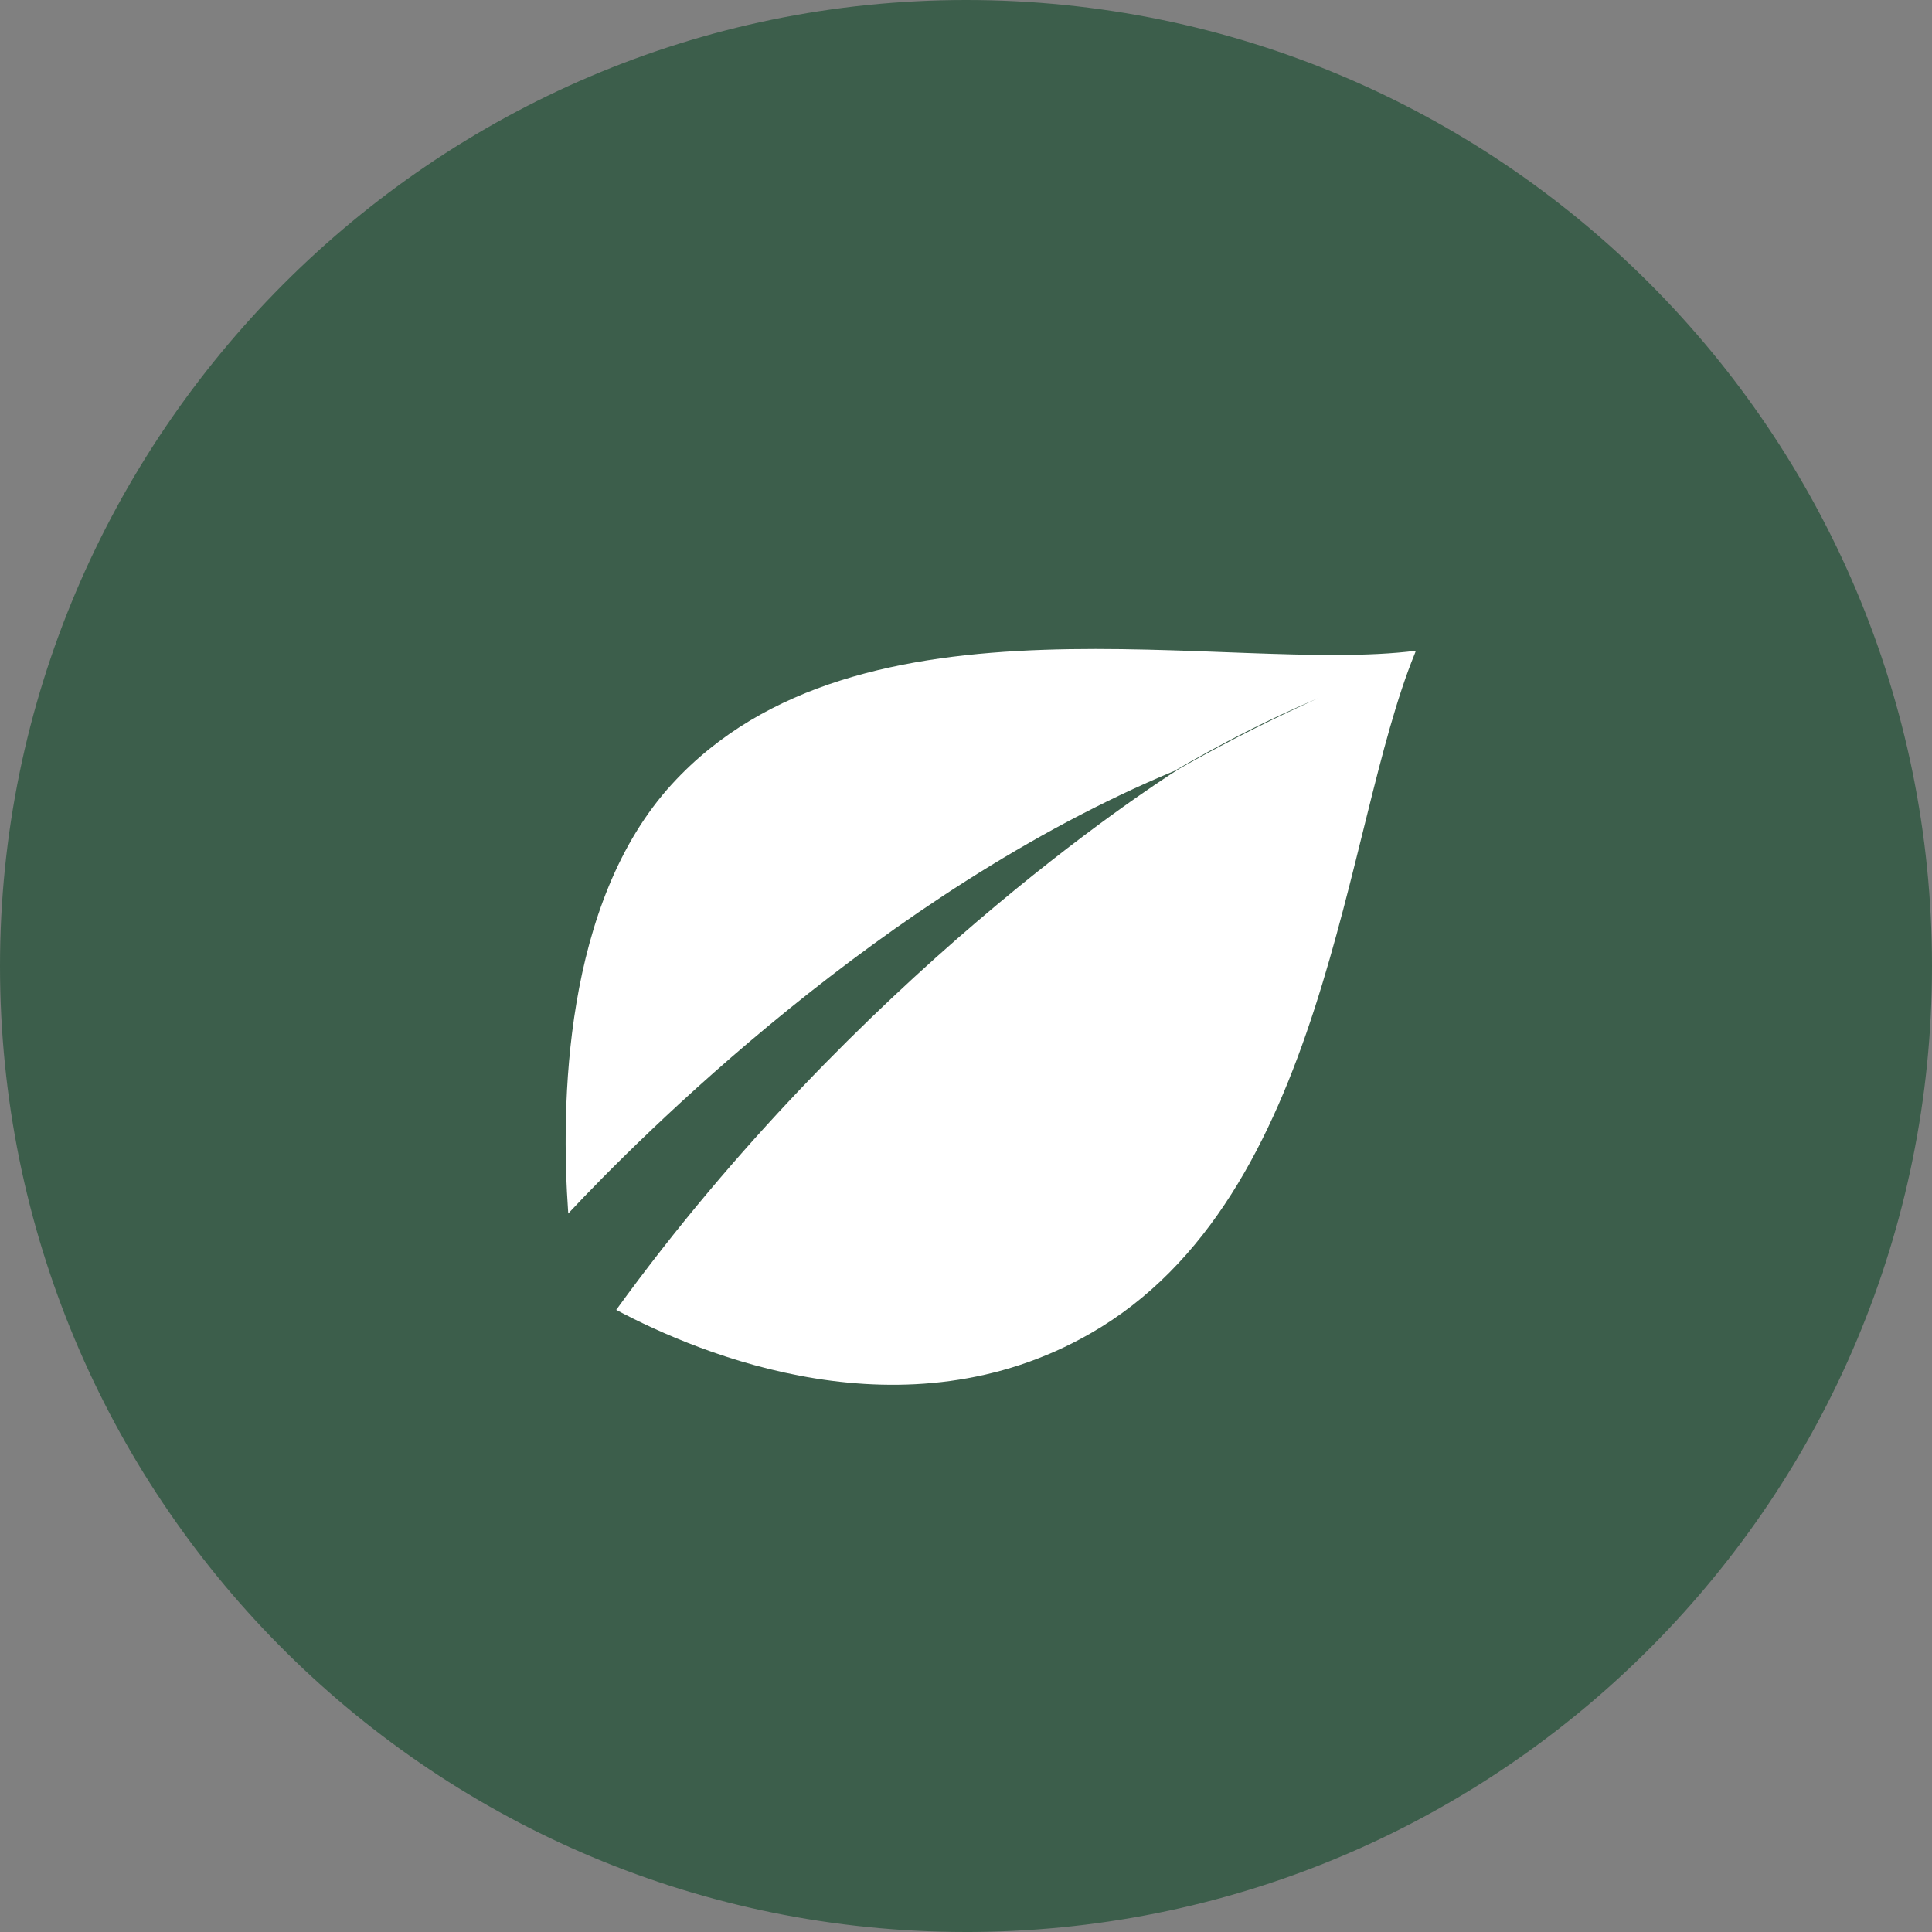
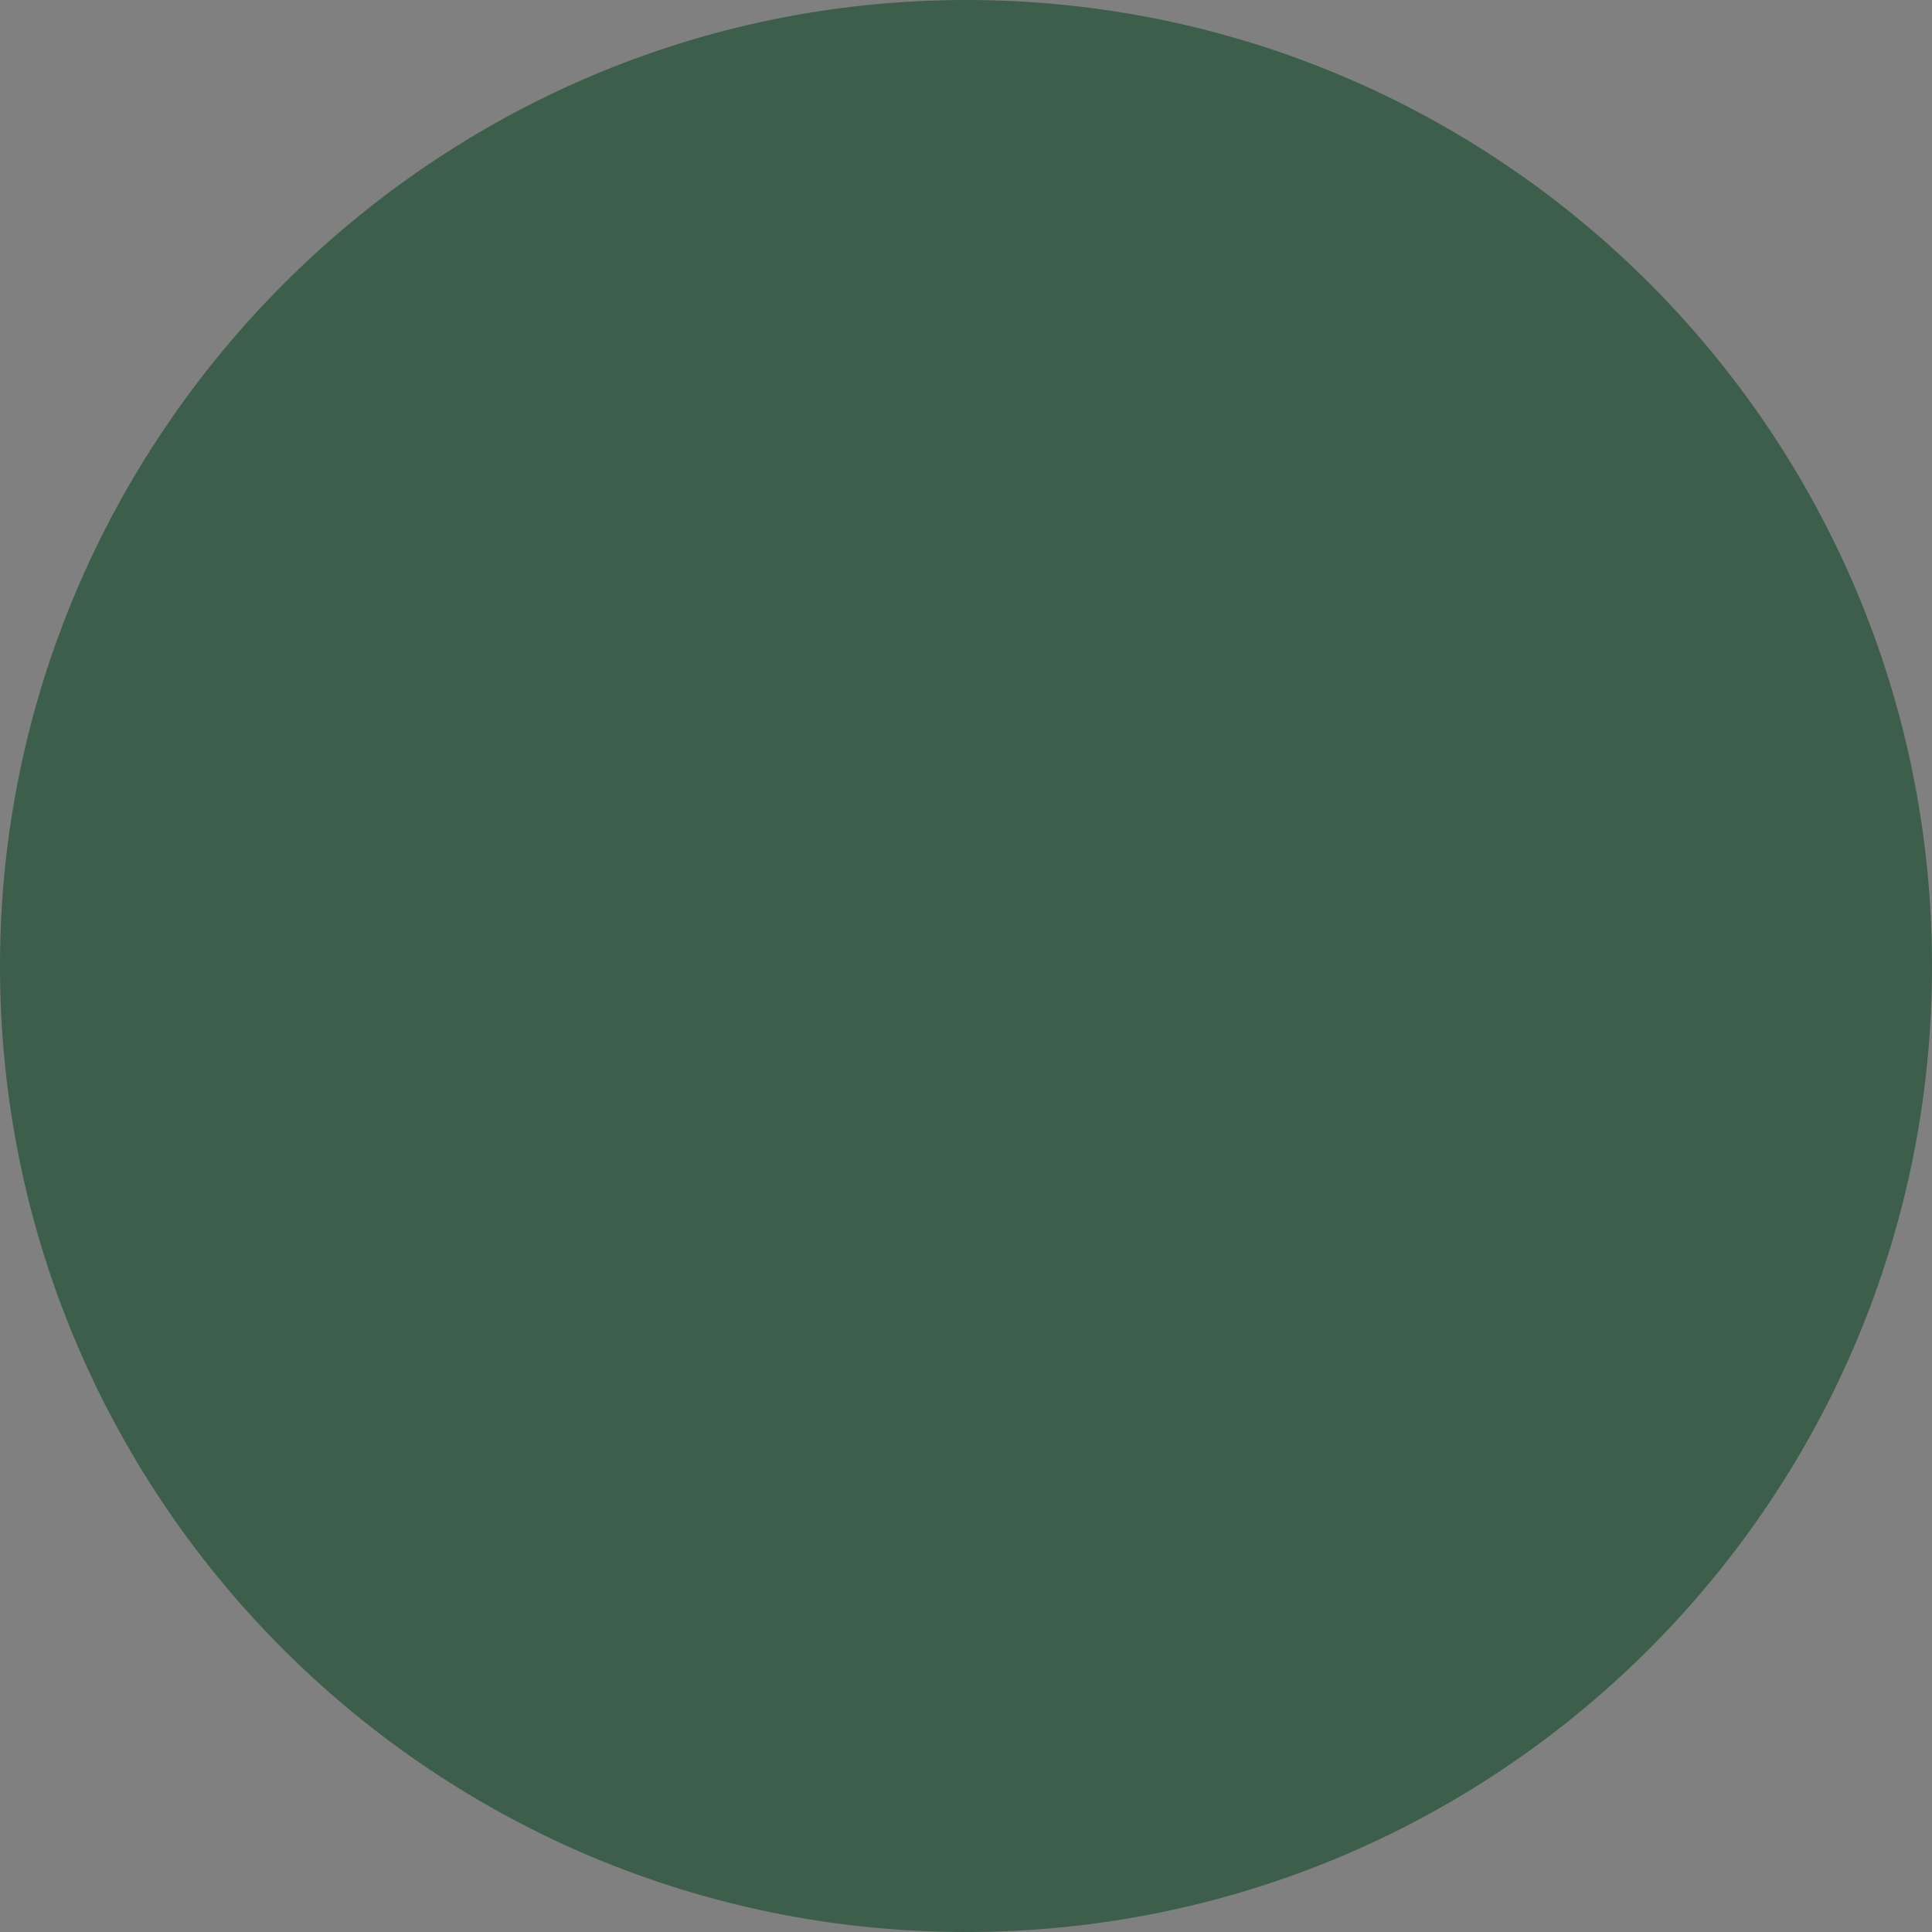
<svg xmlns="http://www.w3.org/2000/svg" id="Livello_2" data-name="Livello 2" viewBox="0 0 1045.13 1045.13">
  <rect x="0" y="0" width="1045.13" height="1045.13" fill="#808080" stroke="none" />
  <defs>
    <style>
      .cls-1 {
        fill: #fff;
      }

      .cls-2 {
        fill: #3c5e4b;
      }
    </style>
  </defs>
  <g id="Livello_1-2" data-name="Livello 1">
    <path class="cls-2" d="m1045.13,522.57c0,286.94-231.27,519.86-517.59,522.54-1.66,0-3.32.02-4.98.02-2.36,0-4.71-.02-7.05-.05C230.16,1041.31,0,808.81,0,522.57S233.96,0,522.56,0s522.57,233.96,522.57,522.57Z" />
-     <path class="cls-1" d="m363.56,424.1c-58.85,64.27-60.31,173.85-56.16,232.35,37.73-40.34,170.3-173.99,327.89-239.41,25.45-14.86,51.5-28.21,77.79-39.36-20.16,9.19-45.52,21.31-75.29,38.25l-.09.07c-.19.14-.55.33-1.02.67-14.87,9.43-173.09,112.12-303.33,291.92,45.67,24.33,156.3,70.4,256.67,12.66,128.23-73.64,136.31-272.42,175.35-367.74.16-.47.41-1.02.56-1.49-101.83,12.98-301.3-38.33-402.36,72.08Z" />
  </g>
</svg>